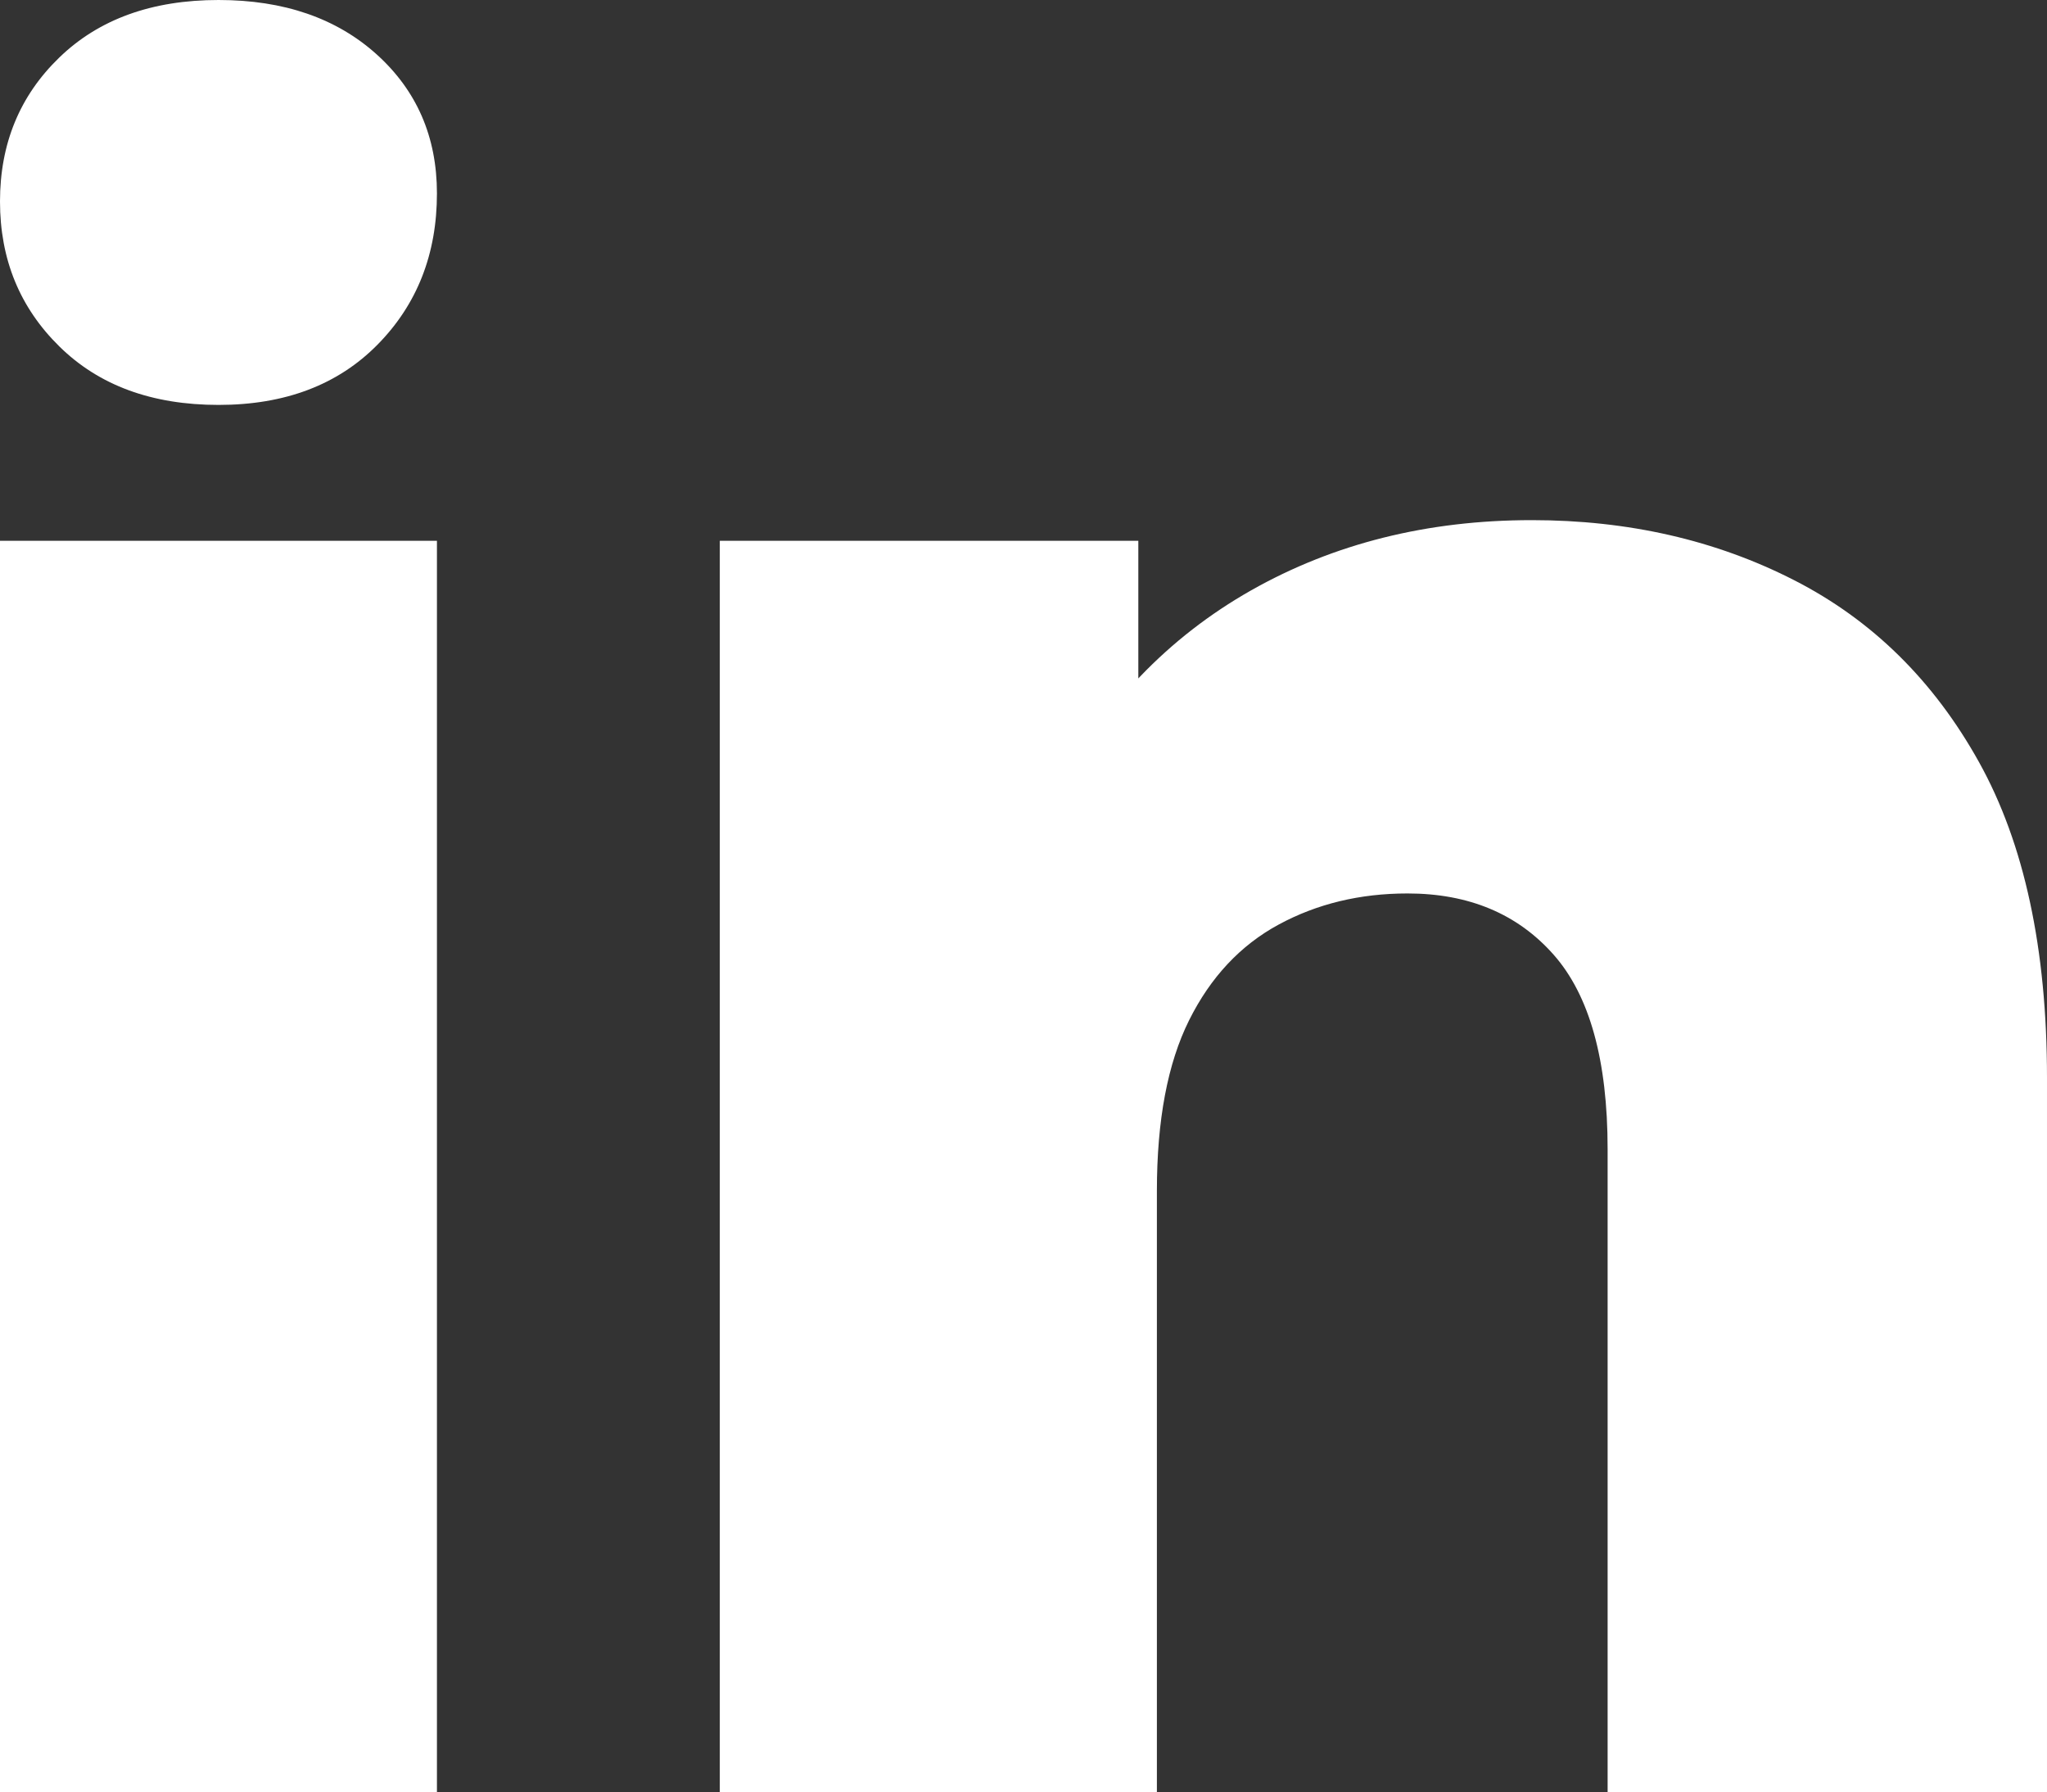
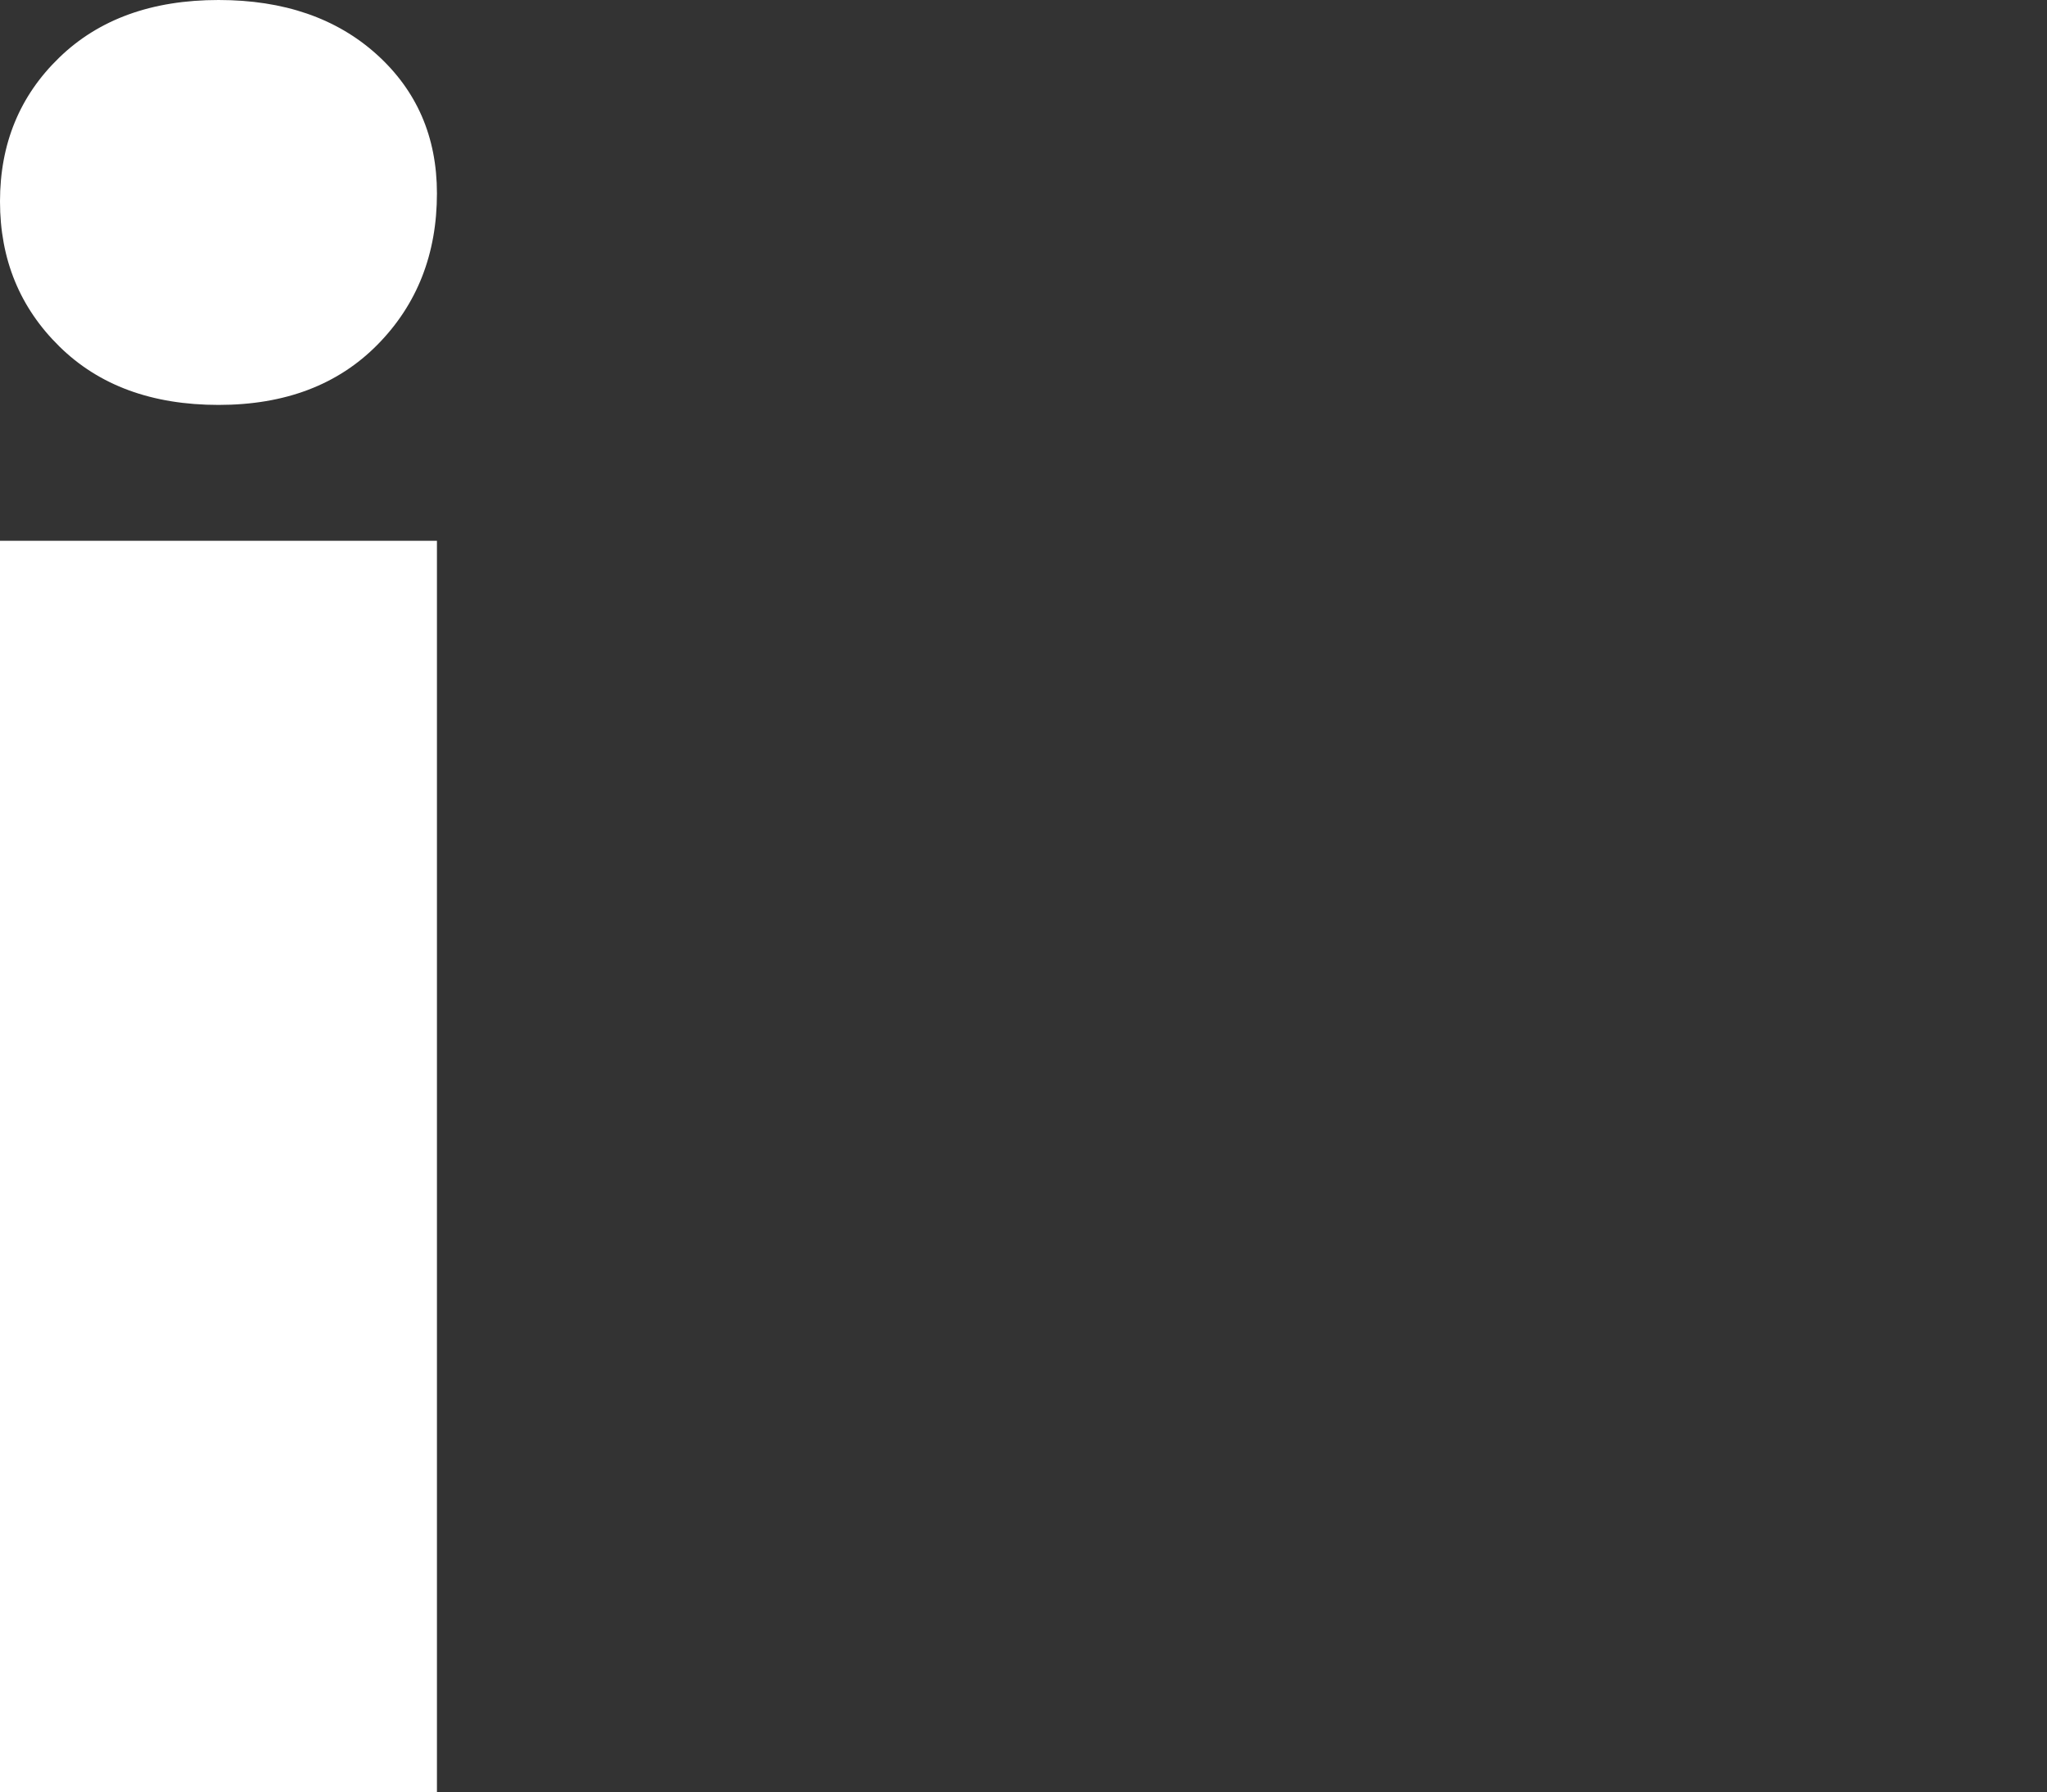
<svg xmlns="http://www.w3.org/2000/svg" version="1.1" id="Capa_1" x="0px" y="0px" width="24.352px" height="21.326px" viewBox="0 0 24.352 21.326" enable-background="new 0 0 24.352 21.326" xml:space="preserve">
  <rect x="0" y="0" width="24.352" height="21.326" fill="#333333" stroke="none" />
-   <path fill="#FFFFFF" d="M2.6,4.818c-0.792,0-1.423-0.232-1.894-0.696C0.235,3.659,0,3.084,0,2.397s0.235-1.258,0.706-1.713  C1.177,0.228,1.808,0,2.6,0c0.776,0,1.403,0.216,1.882,0.648C4.959,1.079,5.198,1.63,5.198,2.301c0,0.719-0.234,1.319-0.705,1.798  S3.392,4.818,2.6,4.818 M0,6.435h5.198v14.891H0V6.435z" />
-   <path fill="#FFFFFF" d="M18.223,6.189c1.148,0,2.188,0.238,3.118,0.713c0.931,0.475,1.664,1.198,2.202,2.166  c0.539,0.969,0.809,2.222,0.809,3.757v8.5h-5.227v-7.65c0-1.061-0.215-1.832-0.643-2.316c-0.429-0.485-1.008-0.728-1.738-0.728  c-0.565,0-1.076,0.123-1.532,0.37s-0.811,0.627-1.066,1.139c-0.255,0.512-0.383,1.188-0.383,2.029v7.156H8.563V6.435h4.979v4.251  l-0.984-1.234c0.564-1.06,1.341-1.869,2.325-2.427C15.869,6.467,16.981,6.189,18.223,6.189" />
+   <path fill="#FFFFFF" d="M2.6,4.818c-0.792,0-1.423-0.232-1.894-0.696C0.235,3.659,0,3.084,0,2.397s0.235-1.258,0.706-1.713  C1.177,0.228,1.808,0,2.6,0c0.776,0,1.403,0.216,1.882,0.648C4.959,1.079,5.198,1.63,5.198,2.301c0,0.719-0.234,1.319-0.705,1.798  S3.392,4.818,2.6,4.818 M0,6.435h5.198v14.891H0V6.435" />
</svg>